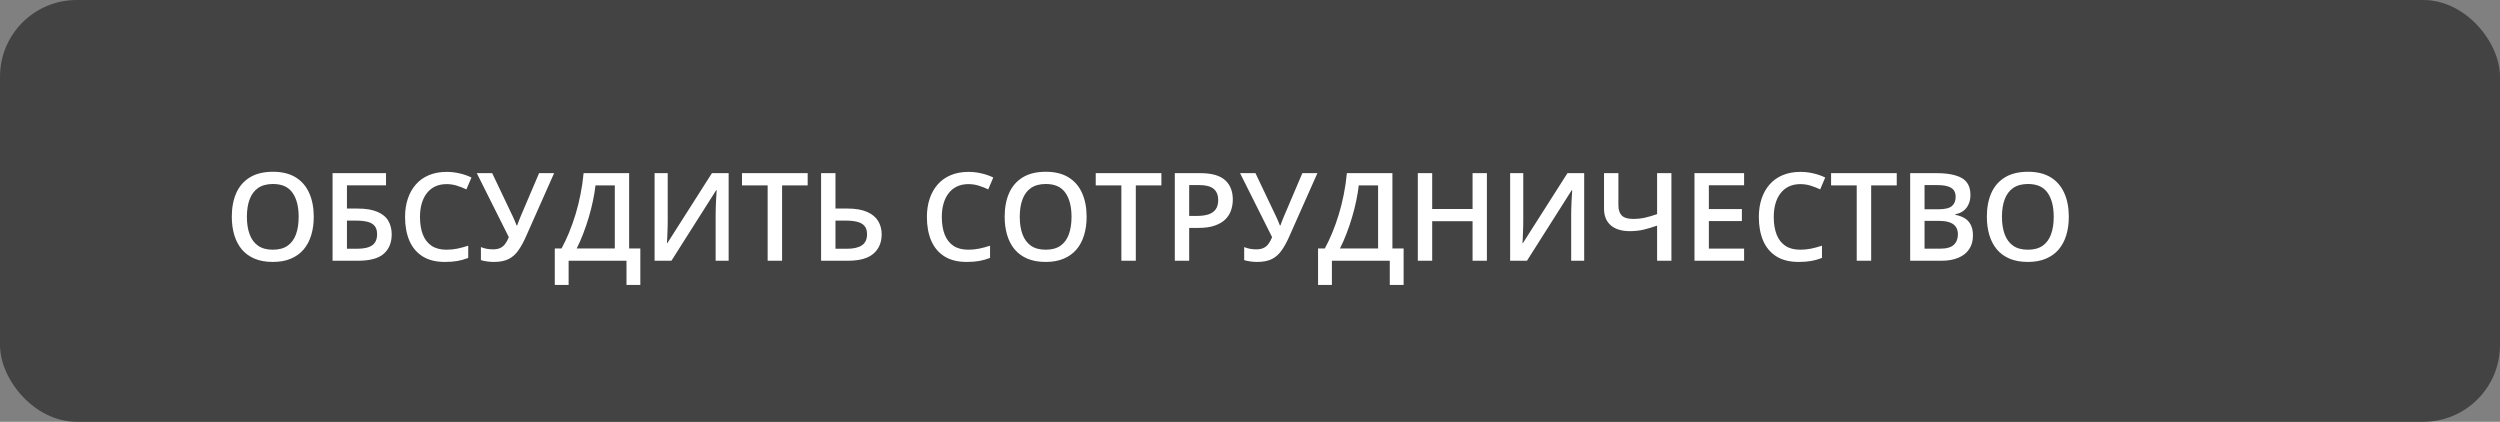
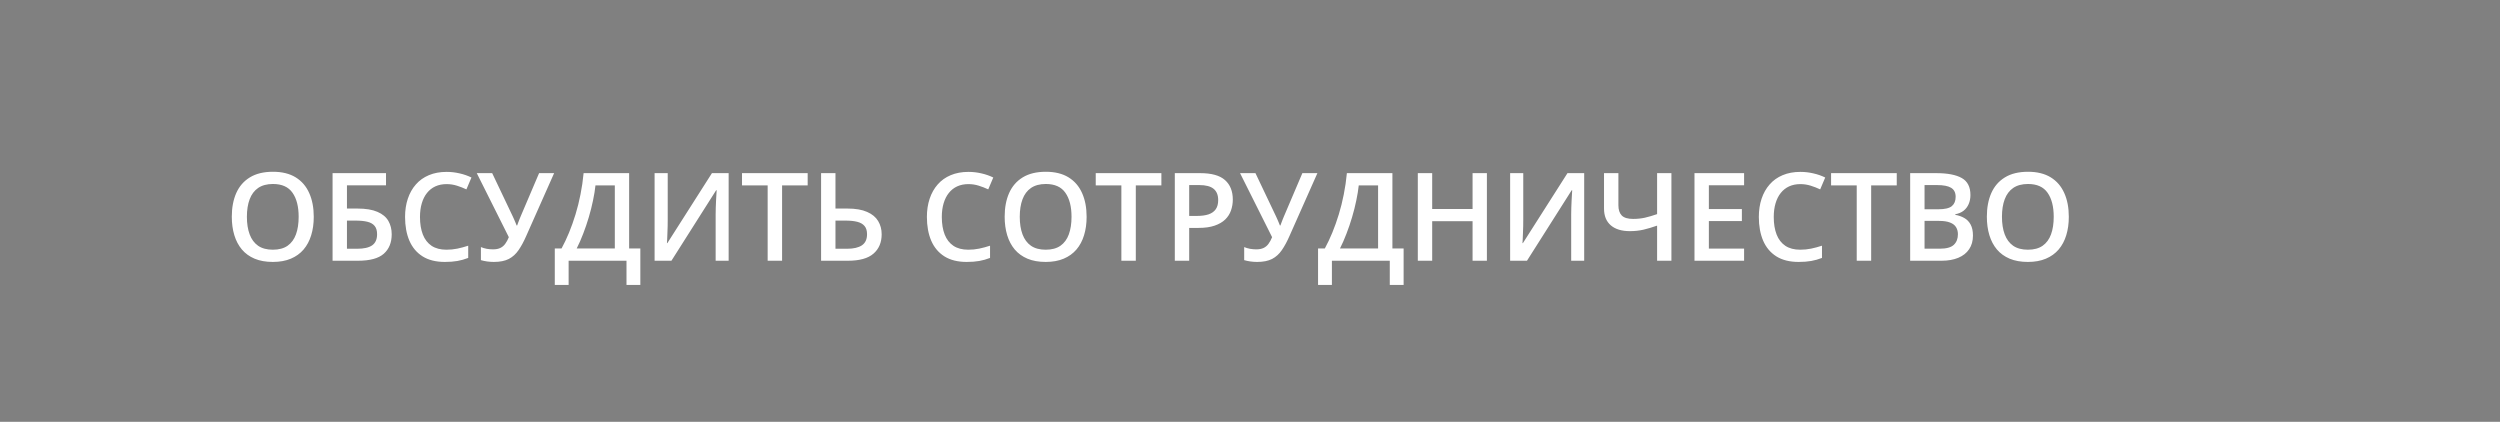
<svg xmlns="http://www.w3.org/2000/svg" width="326" height="55" viewBox="0 0 326 55" fill="none">
  <rect x="0" y="0" width="326" height="55" fill="#808080" stroke="none" />
-   <rect width="326" height="55" rx="10" fill="#434343" />
  <path d="M40.914 28.273C40.914 29.154 40.802 29.956 40.578 30.68C40.359 31.398 40.029 32.018 39.586 32.539C39.143 33.055 38.589 33.453 37.922 33.734C37.255 34.016 36.474 34.156 35.578 34.156C34.667 34.156 33.875 34.016 33.203 33.734C32.536 33.453 31.982 33.052 31.539 32.531C31.102 32.01 30.773 31.388 30.555 30.664C30.336 29.94 30.227 29.138 30.227 28.258C30.227 27.081 30.419 26.055 30.805 25.18C31.195 24.299 31.787 23.617 32.578 23.133C33.375 22.643 34.38 22.398 35.594 22.398C36.781 22.398 37.768 22.641 38.555 23.125C39.341 23.609 39.93 24.292 40.32 25.172C40.716 26.047 40.914 27.081 40.914 28.273ZM32.195 28.273C32.195 29.154 32.315 29.917 32.555 30.562C32.794 31.203 33.161 31.698 33.656 32.047C34.156 32.391 34.797 32.562 35.578 32.562C36.365 32.562 37.005 32.391 37.5 32.047C37.995 31.698 38.359 31.203 38.594 30.562C38.828 29.917 38.945 29.154 38.945 28.273C38.945 26.935 38.677 25.888 38.141 25.133C37.609 24.372 36.76 23.992 35.594 23.992C34.812 23.992 34.169 24.164 33.664 24.508C33.164 24.852 32.794 25.344 32.555 25.984C32.315 26.62 32.195 27.383 32.195 28.273ZM43.367 34V22.578H50.336V24.164H45.242V27.195H46.609C47.693 27.195 48.562 27.338 49.219 27.625C49.875 27.906 50.349 28.299 50.641 28.805C50.932 29.31 51.078 29.891 51.078 30.547C51.078 31.635 50.732 32.484 50.039 33.094C49.352 33.698 48.234 34 46.688 34H43.367ZM45.242 32.438H46.57C47.45 32.438 48.104 32.289 48.531 31.992C48.958 31.69 49.172 31.208 49.172 30.547C49.172 30.083 49.068 29.724 48.859 29.469C48.651 29.208 48.339 29.026 47.922 28.922C47.51 28.818 46.99 28.766 46.359 28.766H45.242V32.438ZM58.234 24.008C57.688 24.008 57.198 24.107 56.766 24.305C56.339 24.503 55.977 24.789 55.68 25.164C55.383 25.534 55.156 25.984 55 26.516C54.844 27.042 54.766 27.635 54.766 28.297C54.766 29.182 54.891 29.945 55.141 30.586C55.391 31.221 55.771 31.711 56.281 32.055C56.792 32.393 57.438 32.562 58.219 32.562C58.703 32.562 59.175 32.516 59.633 32.422C60.091 32.328 60.565 32.2 61.055 32.039V33.633C60.591 33.815 60.122 33.948 59.648 34.031C59.175 34.115 58.628 34.156 58.008 34.156C56.841 34.156 55.872 33.914 55.102 33.43C54.336 32.945 53.763 32.263 53.383 31.383C53.008 30.503 52.82 29.471 52.82 28.289C52.82 27.424 52.94 26.633 53.18 25.914C53.419 25.195 53.768 24.576 54.227 24.055C54.685 23.529 55.25 23.125 55.922 22.844C56.599 22.557 57.372 22.414 58.242 22.414C58.815 22.414 59.378 22.479 59.93 22.609C60.487 22.734 61.003 22.914 61.477 23.148L60.82 24.695C60.425 24.508 60.01 24.346 59.578 24.211C59.146 24.076 58.698 24.008 58.234 24.008ZM72.258 22.578L68.625 30.758C68.307 31.487 67.974 32.104 67.625 32.609C67.281 33.115 66.857 33.5 66.352 33.766C65.846 34.026 65.193 34.156 64.391 34.156C64.099 34.156 63.807 34.135 63.516 34.094C63.224 34.052 62.956 33.995 62.711 33.922V32.219C62.945 32.318 63.198 32.393 63.469 32.445C63.745 32.492 64.018 32.516 64.289 32.516C64.669 32.516 64.984 32.456 65.234 32.336C65.49 32.216 65.703 32.039 65.875 31.805C66.052 31.565 66.211 31.273 66.352 30.93L62.172 22.578H64.18L66.875 28.242C66.917 28.331 66.969 28.445 67.031 28.586C67.094 28.721 67.154 28.862 67.211 29.008C67.273 29.148 67.326 29.279 67.367 29.398H67.438C67.474 29.294 67.518 29.172 67.57 29.031C67.628 28.885 67.685 28.737 67.742 28.586C67.805 28.435 67.859 28.302 67.906 28.188L70.297 22.578H72.258ZM82.039 22.578V32.398H83.5V37.156H81.695V34H74.148V37.156H72.344V32.398H73.227C73.57 31.768 73.896 31.081 74.203 30.336C74.51 29.586 74.792 28.794 75.047 27.961C75.302 27.128 75.518 26.26 75.695 25.359C75.878 24.453 76.013 23.526 76.102 22.578H82.039ZM80.172 24.18H77.648C77.586 24.779 77.479 25.435 77.328 26.148C77.182 26.857 77 27.581 76.781 28.32C76.562 29.06 76.318 29.779 76.047 30.477C75.781 31.174 75.5 31.815 75.203 32.398H80.172V24.18ZM85.359 22.578H87.07V28.633C87.07 28.893 87.068 29.18 87.062 29.492C87.057 29.805 87.047 30.109 87.031 30.406C87.021 30.703 87.01 30.969 87 31.203C86.99 31.432 86.979 31.599 86.969 31.703H87.023L92.836 22.578H95.016V34H93.32V27.992C93.32 27.711 93.326 27.406 93.336 27.078C93.346 26.75 93.359 26.432 93.375 26.125C93.391 25.818 93.406 25.547 93.422 25.312C93.438 25.078 93.448 24.912 93.453 24.812H93.383L87.555 34H85.359V22.578ZM101.984 34H100.102V24.172H96.758V22.578H105.32V24.172H101.984V34ZM107.07 34V22.578H108.945V27.195H110.508C111.56 27.195 112.414 27.341 113.07 27.633C113.727 27.919 114.206 28.315 114.508 28.82C114.815 29.326 114.969 29.901 114.969 30.547C114.969 31.62 114.612 32.464 113.898 33.078C113.19 33.693 112.083 34 110.578 34H107.07ZM108.945 32.438H110.461C111.299 32.438 111.943 32.289 112.391 31.992C112.839 31.69 113.062 31.208 113.062 30.547C113.062 30.083 112.953 29.724 112.734 29.469C112.516 29.208 112.198 29.026 111.781 28.922C111.365 28.818 110.857 28.766 110.258 28.766H108.945V32.438ZM126.281 24.008C125.734 24.008 125.245 24.107 124.812 24.305C124.385 24.503 124.023 24.789 123.727 25.164C123.43 25.534 123.203 25.984 123.047 26.516C122.891 27.042 122.812 27.635 122.812 28.297C122.812 29.182 122.938 29.945 123.188 30.586C123.438 31.221 123.818 31.711 124.328 32.055C124.839 32.393 125.484 32.562 126.266 32.562C126.75 32.562 127.221 32.516 127.68 32.422C128.138 32.328 128.612 32.2 129.102 32.039V33.633C128.638 33.815 128.169 33.948 127.695 34.031C127.221 34.115 126.674 34.156 126.055 34.156C124.888 34.156 123.919 33.914 123.148 33.43C122.383 32.945 121.81 32.263 121.43 31.383C121.055 30.503 120.867 29.471 120.867 28.289C120.867 27.424 120.987 26.633 121.227 25.914C121.466 25.195 121.815 24.576 122.273 24.055C122.732 23.529 123.297 23.125 123.969 22.844C124.646 22.557 125.419 22.414 126.289 22.414C126.862 22.414 127.424 22.479 127.977 22.609C128.534 22.734 129.049 22.914 129.523 23.148L128.867 24.695C128.471 24.508 128.057 24.346 127.625 24.211C127.193 24.076 126.745 24.008 126.281 24.008ZM141.695 28.273C141.695 29.154 141.583 29.956 141.359 30.68C141.141 31.398 140.81 32.018 140.367 32.539C139.924 33.055 139.37 33.453 138.703 33.734C138.036 34.016 137.255 34.156 136.359 34.156C135.448 34.156 134.656 34.016 133.984 33.734C133.318 33.453 132.763 33.052 132.32 32.531C131.883 32.01 131.555 31.388 131.336 30.664C131.117 29.94 131.008 29.138 131.008 28.258C131.008 27.081 131.201 26.055 131.586 25.18C131.977 24.299 132.568 23.617 133.359 23.133C134.156 22.643 135.161 22.398 136.375 22.398C137.562 22.398 138.549 22.641 139.336 23.125C140.122 23.609 140.711 24.292 141.102 25.172C141.497 26.047 141.695 27.081 141.695 28.273ZM132.977 28.273C132.977 29.154 133.096 29.917 133.336 30.562C133.576 31.203 133.943 31.698 134.438 32.047C134.938 32.391 135.578 32.562 136.359 32.562C137.146 32.562 137.786 32.391 138.281 32.047C138.776 31.698 139.141 31.203 139.375 30.562C139.609 29.917 139.727 29.154 139.727 28.273C139.727 26.935 139.458 25.888 138.922 25.133C138.391 24.372 137.542 23.992 136.375 23.992C135.594 23.992 134.951 24.164 134.445 24.508C133.945 24.852 133.576 25.344 133.336 25.984C133.096 26.62 132.977 27.383 132.977 28.273ZM148.109 34H146.227V24.172H142.883V22.578H151.445V24.172H148.109V34ZM156.516 22.578C157.99 22.578 159.065 22.88 159.742 23.484C160.419 24.088 160.758 24.935 160.758 26.023C160.758 26.518 160.68 26.99 160.523 27.438C160.372 27.88 160.122 28.273 159.773 28.617C159.424 28.956 158.964 29.224 158.391 29.422C157.823 29.62 157.122 29.719 156.289 29.719H155.07V34H153.195V22.578H156.516ZM156.391 24.133H155.07V28.156H156.094C156.682 28.156 157.182 28.088 157.594 27.953C158.005 27.812 158.318 27.591 158.531 27.289C158.745 26.987 158.852 26.588 158.852 26.094C158.852 25.432 158.651 24.94 158.25 24.617C157.854 24.294 157.234 24.133 156.391 24.133ZM171.789 22.578L168.156 30.758C167.839 31.487 167.505 32.104 167.156 32.609C166.812 33.115 166.388 33.5 165.883 33.766C165.378 34.026 164.724 34.156 163.922 34.156C163.63 34.156 163.339 34.135 163.047 34.094C162.755 34.052 162.487 33.995 162.242 33.922V32.219C162.477 32.318 162.729 32.393 163 32.445C163.276 32.492 163.549 32.516 163.82 32.516C164.201 32.516 164.516 32.456 164.766 32.336C165.021 32.216 165.234 32.039 165.406 31.805C165.583 31.565 165.742 31.273 165.883 30.93L161.703 22.578H163.711L166.406 28.242C166.448 28.331 166.5 28.445 166.562 28.586C166.625 28.721 166.685 28.862 166.742 29.008C166.805 29.148 166.857 29.279 166.898 29.398H166.969C167.005 29.294 167.049 29.172 167.102 29.031C167.159 28.885 167.216 28.737 167.273 28.586C167.336 28.435 167.391 28.302 167.438 28.188L169.828 22.578H171.789ZM181.57 22.578V32.398H183.031V37.156H181.227V34H173.68V37.156H171.875V32.398H172.758C173.102 31.768 173.427 31.081 173.734 30.336C174.042 29.586 174.323 28.794 174.578 27.961C174.833 27.128 175.049 26.26 175.227 25.359C175.409 24.453 175.544 23.526 175.633 22.578H181.57ZM179.703 24.18H177.18C177.117 24.779 177.01 25.435 176.859 26.148C176.714 26.857 176.531 27.581 176.312 28.32C176.094 29.06 175.849 29.779 175.578 30.477C175.312 31.174 175.031 31.815 174.734 32.398H179.703V24.18ZM193.891 34H192.023V28.844H186.758V34H184.883V22.578H186.758V27.25H192.023V22.578H193.891V34ZM196.922 22.578H198.633V28.633C198.633 28.893 198.63 29.18 198.625 29.492C198.62 29.805 198.609 30.109 198.594 30.406C198.583 30.703 198.573 30.969 198.562 31.203C198.552 31.432 198.542 31.599 198.531 31.703H198.586L204.398 22.578H206.578V34H204.883V27.992C204.883 27.711 204.888 27.406 204.898 27.078C204.909 26.75 204.922 26.432 204.938 26.125C204.953 25.818 204.969 25.547 204.984 25.312C205 25.078 205.01 24.912 205.016 24.812H204.945L199.117 34H196.922V22.578ZM217.953 34H216.086V29.422C215.445 29.646 214.849 29.823 214.297 29.953C213.745 30.078 213.159 30.141 212.539 30.141C211.466 30.141 210.635 29.888 210.047 29.383C209.458 28.872 209.164 28.146 209.164 27.203V22.578H211.039V26.766C211.039 27.354 211.185 27.799 211.477 28.102C211.773 28.398 212.266 28.547 212.953 28.547C213.495 28.547 214.005 28.495 214.484 28.391C214.964 28.281 215.497 28.125 216.086 27.922V22.578H217.953V34ZM227.43 34H220.961V22.578H227.43V24.156H222.836V27.258H227.141V28.828H222.836V32.414H227.43V34ZM234.766 24.008C234.219 24.008 233.729 24.107 233.297 24.305C232.87 24.503 232.508 24.789 232.211 25.164C231.914 25.534 231.688 25.984 231.531 26.516C231.375 27.042 231.297 27.635 231.297 28.297C231.297 29.182 231.422 29.945 231.672 30.586C231.922 31.221 232.302 31.711 232.812 32.055C233.323 32.393 233.969 32.562 234.75 32.562C235.234 32.562 235.706 32.516 236.164 32.422C236.622 32.328 237.096 32.2 237.586 32.039V33.633C237.122 33.815 236.654 33.948 236.18 34.031C235.706 34.115 235.159 34.156 234.539 34.156C233.372 34.156 232.404 33.914 231.633 33.43C230.867 32.945 230.294 32.263 229.914 31.383C229.539 30.503 229.352 29.471 229.352 28.289C229.352 27.424 229.471 26.633 229.711 25.914C229.951 25.195 230.299 24.576 230.758 24.055C231.216 23.529 231.781 23.125 232.453 22.844C233.13 22.557 233.904 22.414 234.773 22.414C235.346 22.414 235.909 22.479 236.461 22.609C237.018 22.734 237.534 22.914 238.008 23.148L237.352 24.695C236.956 24.508 236.542 24.346 236.109 24.211C235.677 24.076 235.229 24.008 234.766 24.008ZM244 34H242.117V24.172H238.773V22.578H247.336V24.172H244V34ZM249.086 22.578H252.484C253.958 22.578 255.07 22.792 255.82 23.219C256.57 23.646 256.945 24.383 256.945 25.43C256.945 25.867 256.867 26.263 256.711 26.617C256.56 26.966 256.339 27.255 256.047 27.484C255.755 27.708 255.396 27.859 254.969 27.938V28.016C255.411 28.094 255.805 28.232 256.148 28.43C256.497 28.628 256.771 28.912 256.969 29.281C257.172 29.651 257.273 30.13 257.273 30.719C257.273 31.417 257.107 32.01 256.773 32.5C256.445 32.99 255.974 33.362 255.359 33.617C254.75 33.872 254.026 34 253.188 34H249.086V22.578ZM250.961 27.289H252.758C253.607 27.289 254.195 27.151 254.523 26.875C254.852 26.599 255.016 26.195 255.016 25.664C255.016 25.122 254.82 24.732 254.43 24.492C254.044 24.253 253.43 24.133 252.586 24.133H250.961V27.289ZM250.961 28.805V32.43H252.938C253.812 32.43 254.427 32.26 254.781 31.922C255.135 31.583 255.312 31.125 255.312 30.547C255.312 30.193 255.232 29.885 255.07 29.625C254.914 29.365 254.656 29.164 254.297 29.023C253.938 28.878 253.453 28.805 252.844 28.805H250.961ZM269.773 28.273C269.773 29.154 269.661 29.956 269.438 30.68C269.219 31.398 268.888 32.018 268.445 32.539C268.003 33.055 267.448 33.453 266.781 33.734C266.115 34.016 265.333 34.156 264.438 34.156C263.526 34.156 262.734 34.016 262.062 33.734C261.396 33.453 260.841 33.052 260.398 32.531C259.961 32.01 259.633 31.388 259.414 30.664C259.195 29.94 259.086 29.138 259.086 28.258C259.086 27.081 259.279 26.055 259.664 25.18C260.055 24.299 260.646 23.617 261.438 23.133C262.234 22.643 263.24 22.398 264.453 22.398C265.641 22.398 266.628 22.641 267.414 23.125C268.201 23.609 268.789 24.292 269.18 25.172C269.576 26.047 269.773 27.081 269.773 28.273ZM261.055 28.273C261.055 29.154 261.174 29.917 261.414 30.562C261.654 31.203 262.021 31.698 262.516 32.047C263.016 32.391 263.656 32.562 264.438 32.562C265.224 32.562 265.865 32.391 266.359 32.047C266.854 31.698 267.219 31.203 267.453 30.562C267.688 29.917 267.805 29.154 267.805 28.273C267.805 26.935 267.536 25.888 267 25.133C266.469 24.372 265.62 23.992 264.453 23.992C263.672 23.992 263.029 24.164 262.523 24.508C262.023 24.852 261.654 25.344 261.414 25.984C261.174 26.62 261.055 27.383 261.055 28.273Z" fill="white" />
</svg>